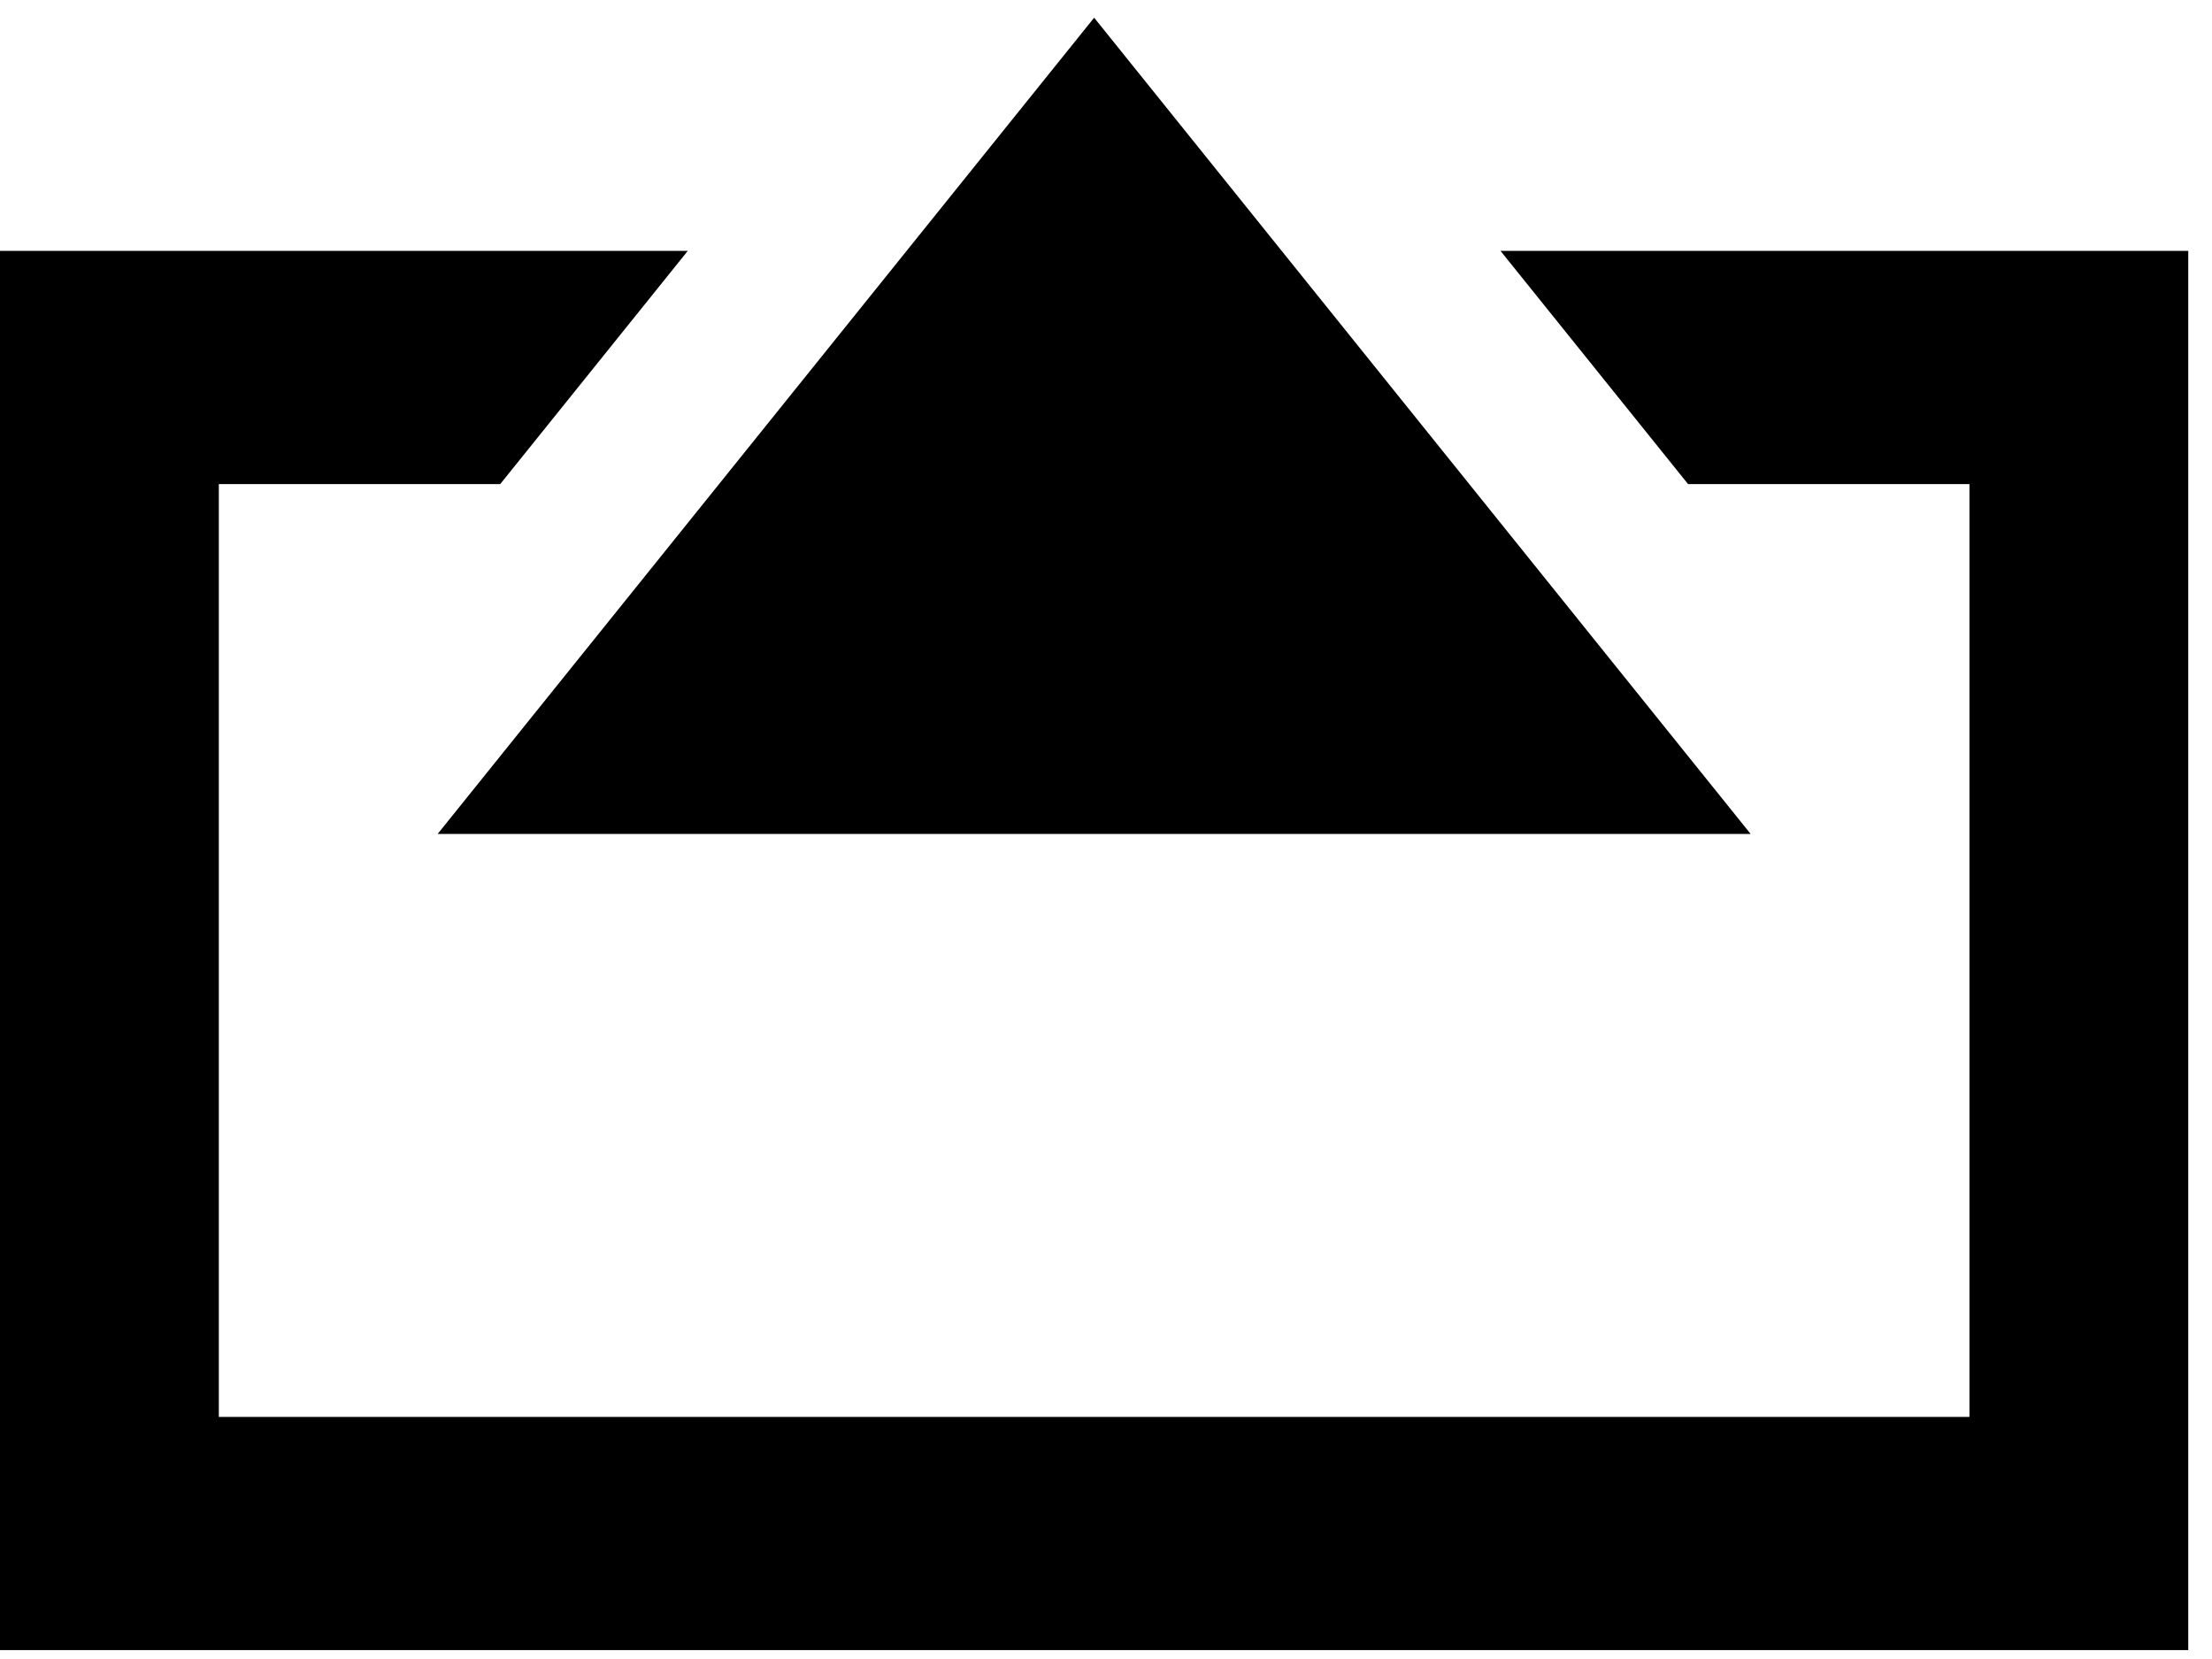
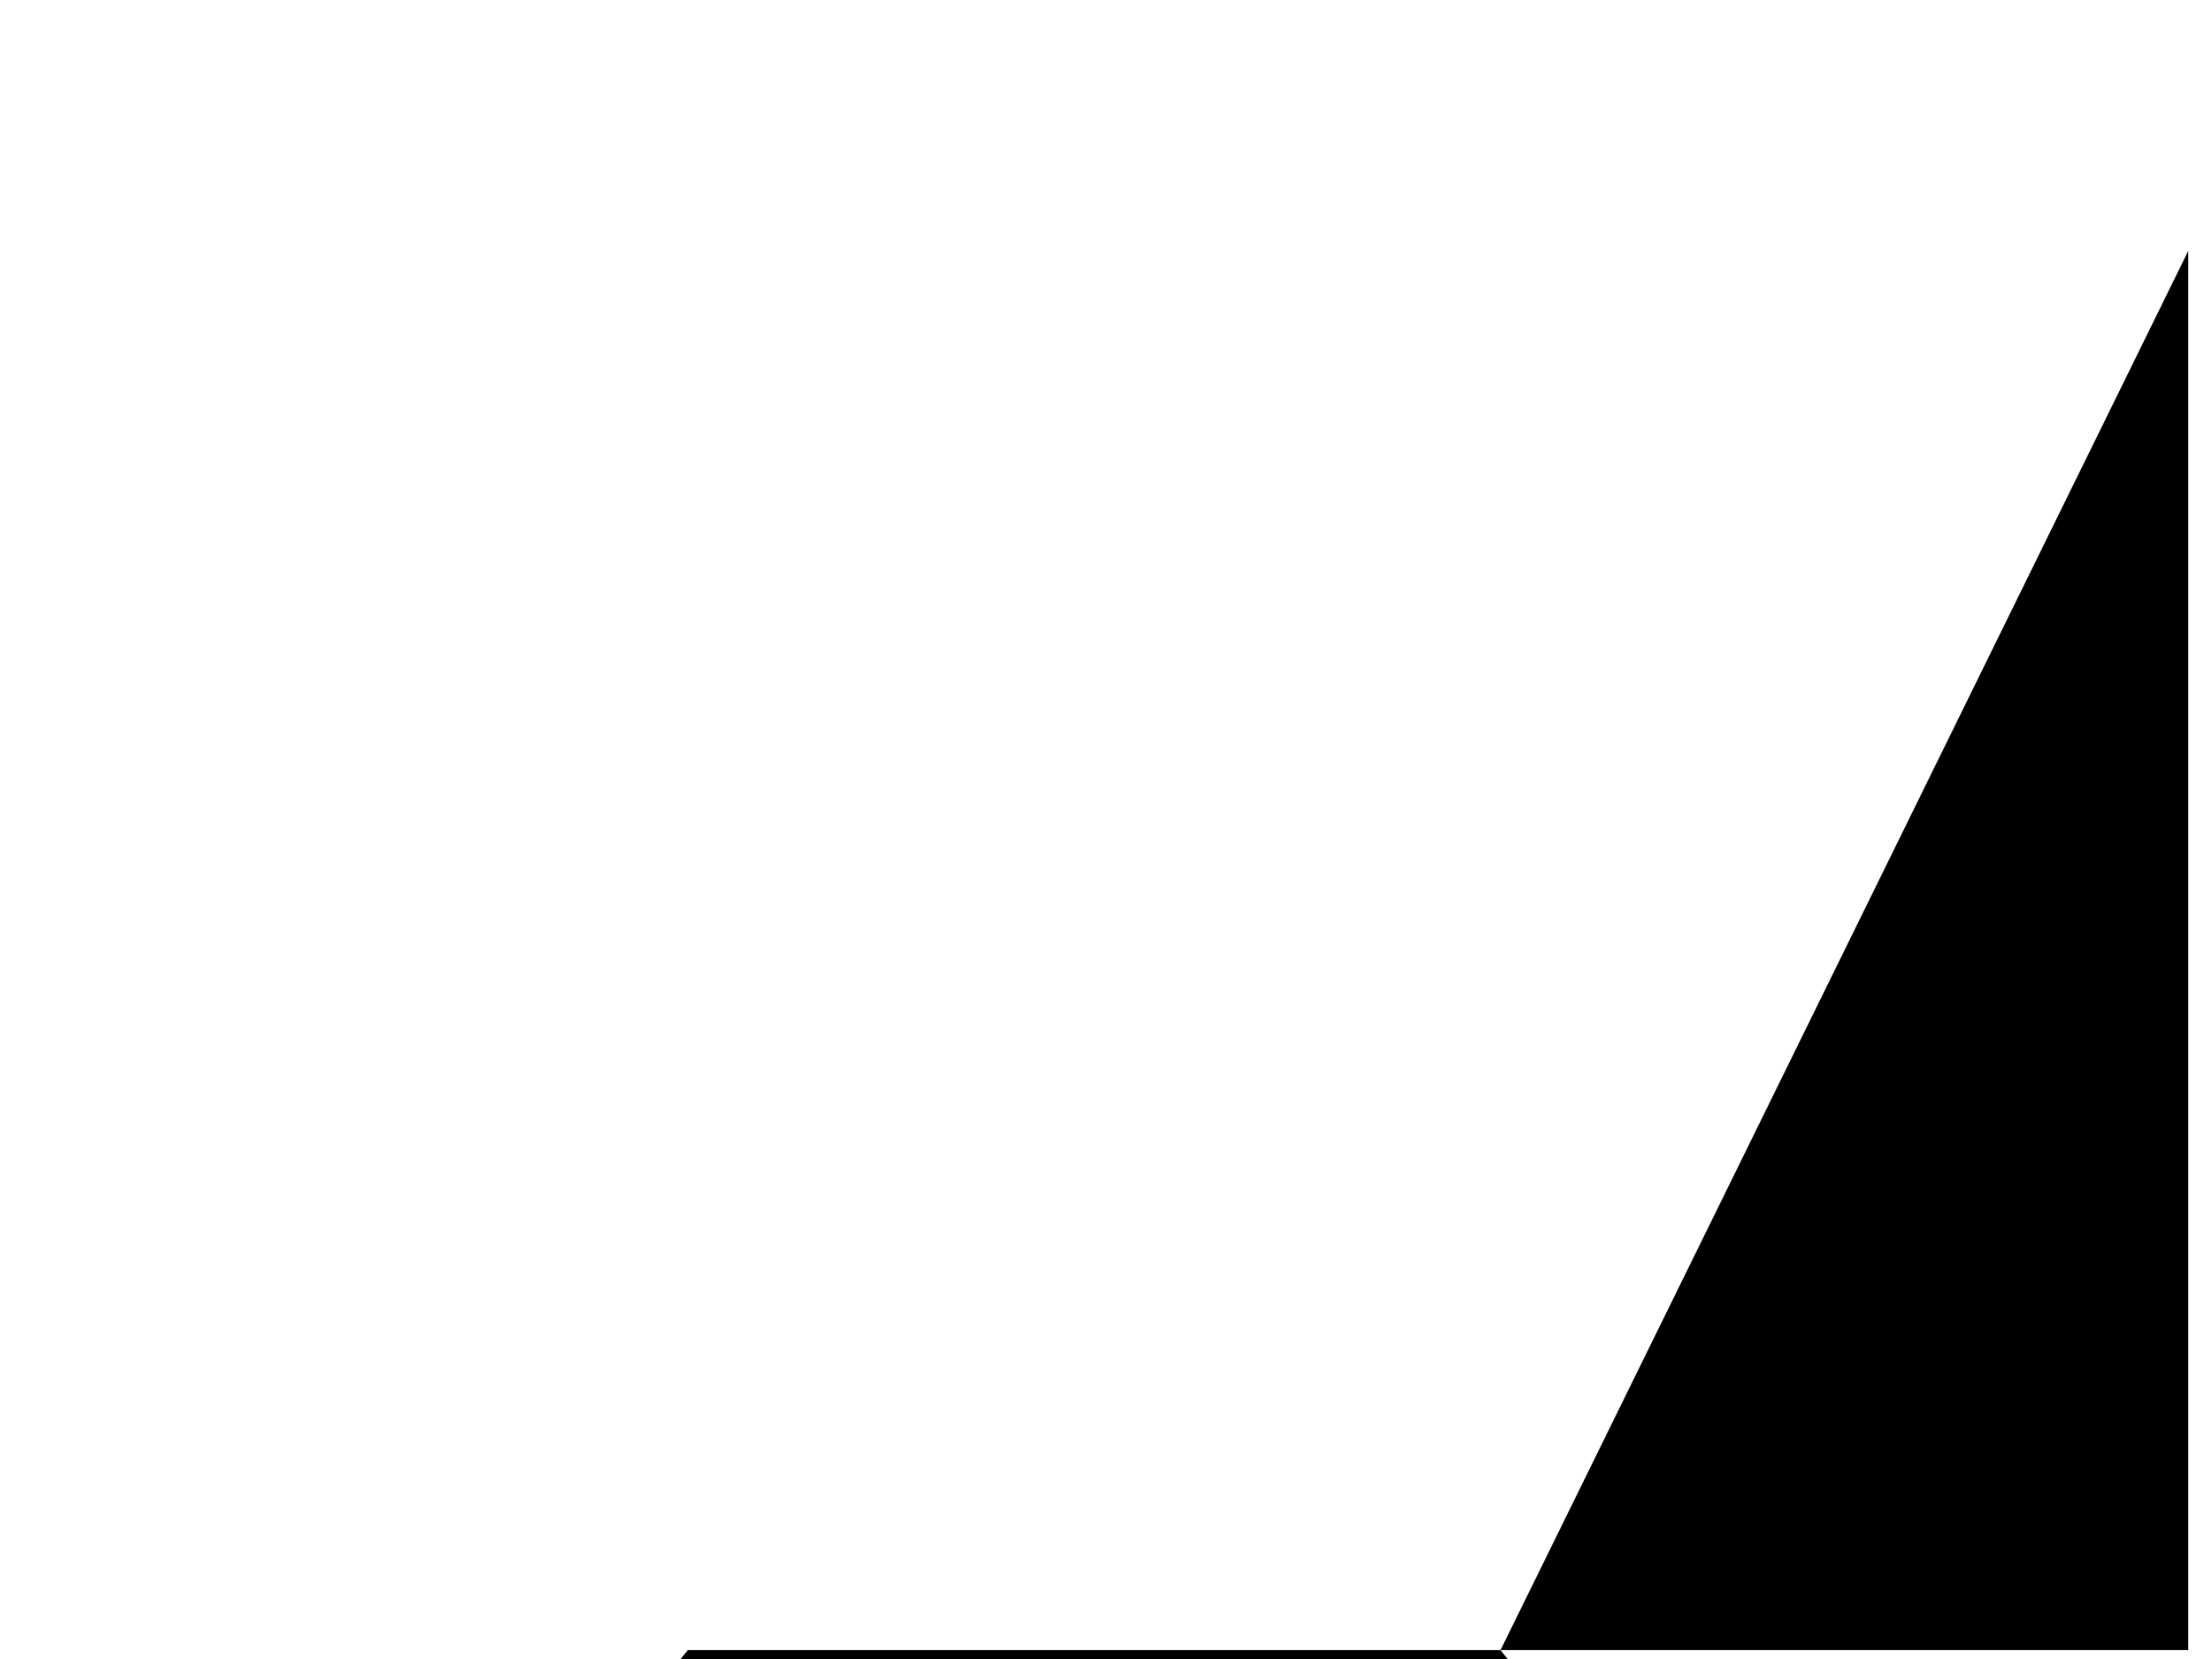
<svg xmlns="http://www.w3.org/2000/svg" fill="none" height="54" viewBox="0 0 72 54" width="72">
  <g clip-rule="evenodd" fill="#000" fill-rule="evenodd">
-     <path d="m71.227 8.166v45.545h-71.227v-45.545l22.387-0-6.105 7.591-9.159 0v30.363h56.982v-30.363l-9.159-0-6.105-7.591z" />
-     <path d="m35.614.576 21.368 26.568h-42.736z" />
+     <path d="m71.227 8.166v45.545h-71.227l22.387-0-6.105 7.591-9.159 0v30.363h56.982v-30.363l-9.159-0-6.105-7.591z" />
  </g>
</svg>